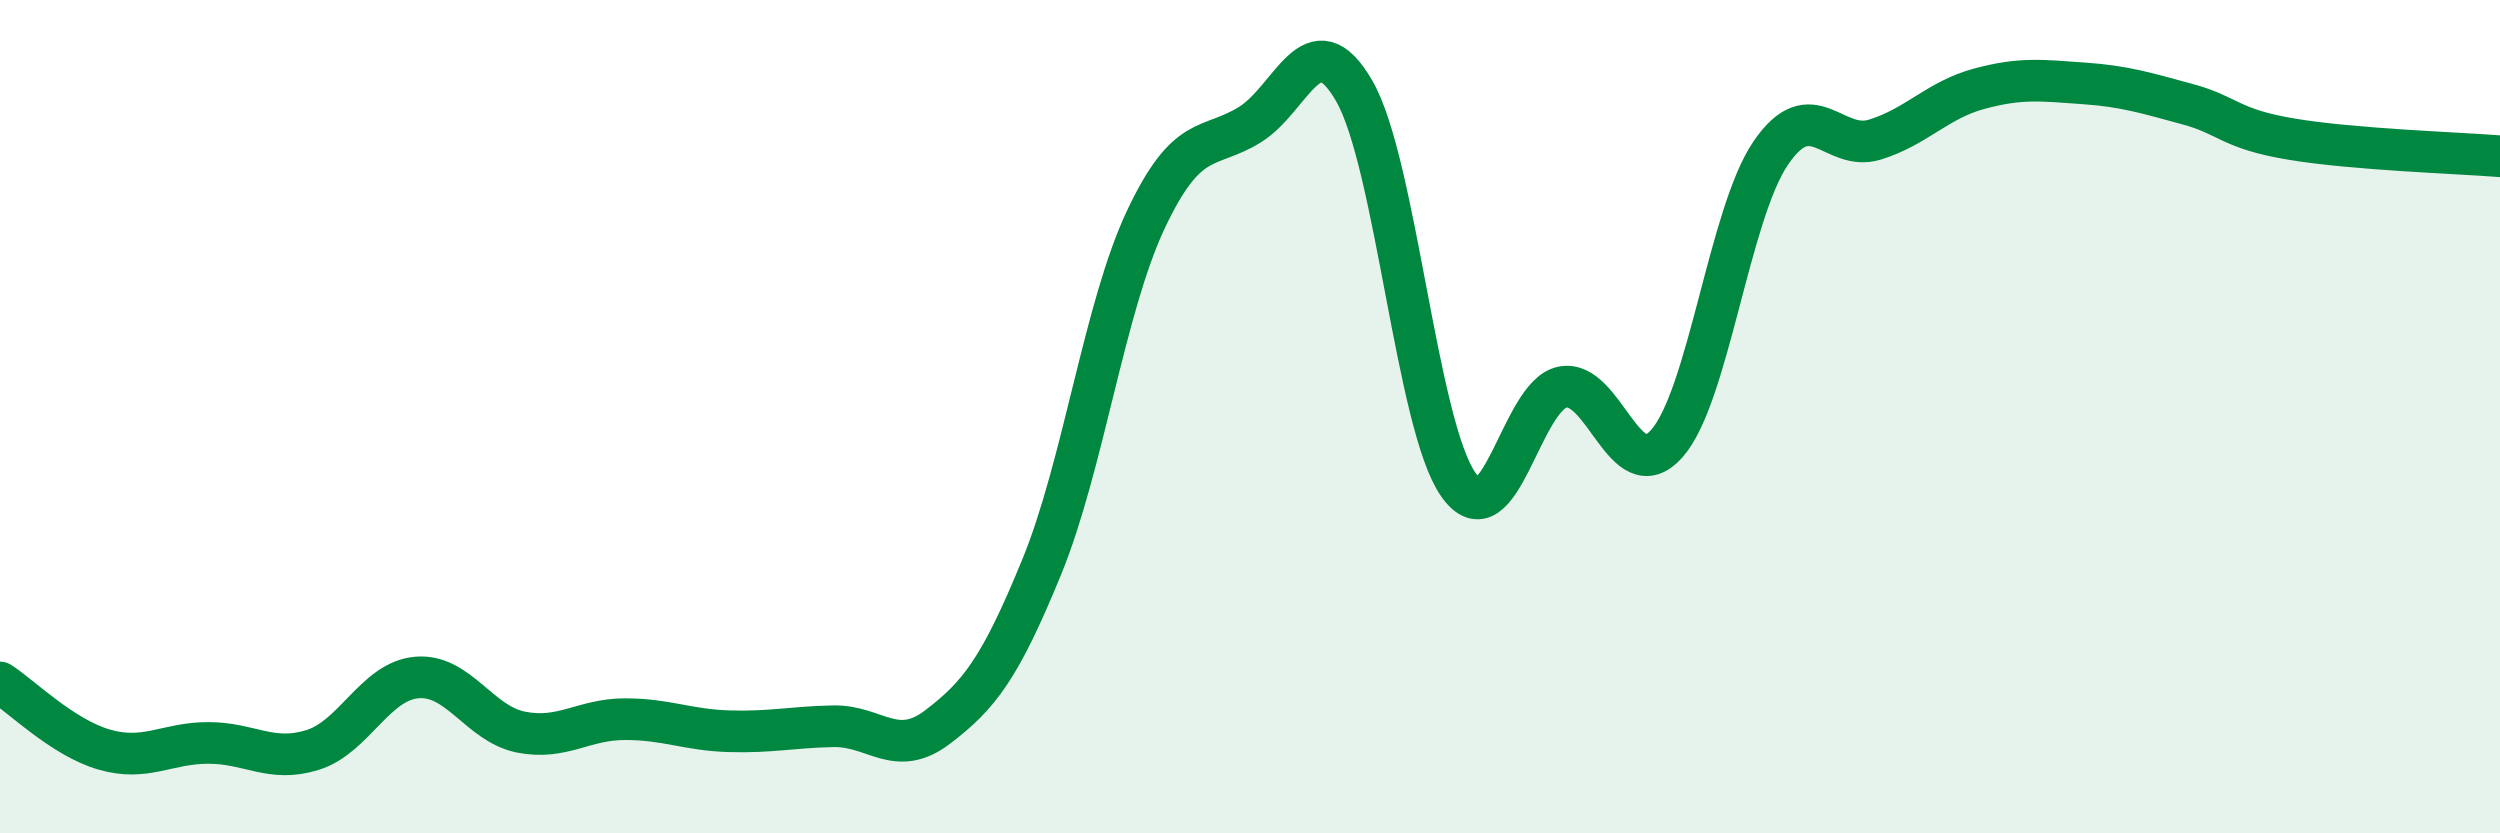
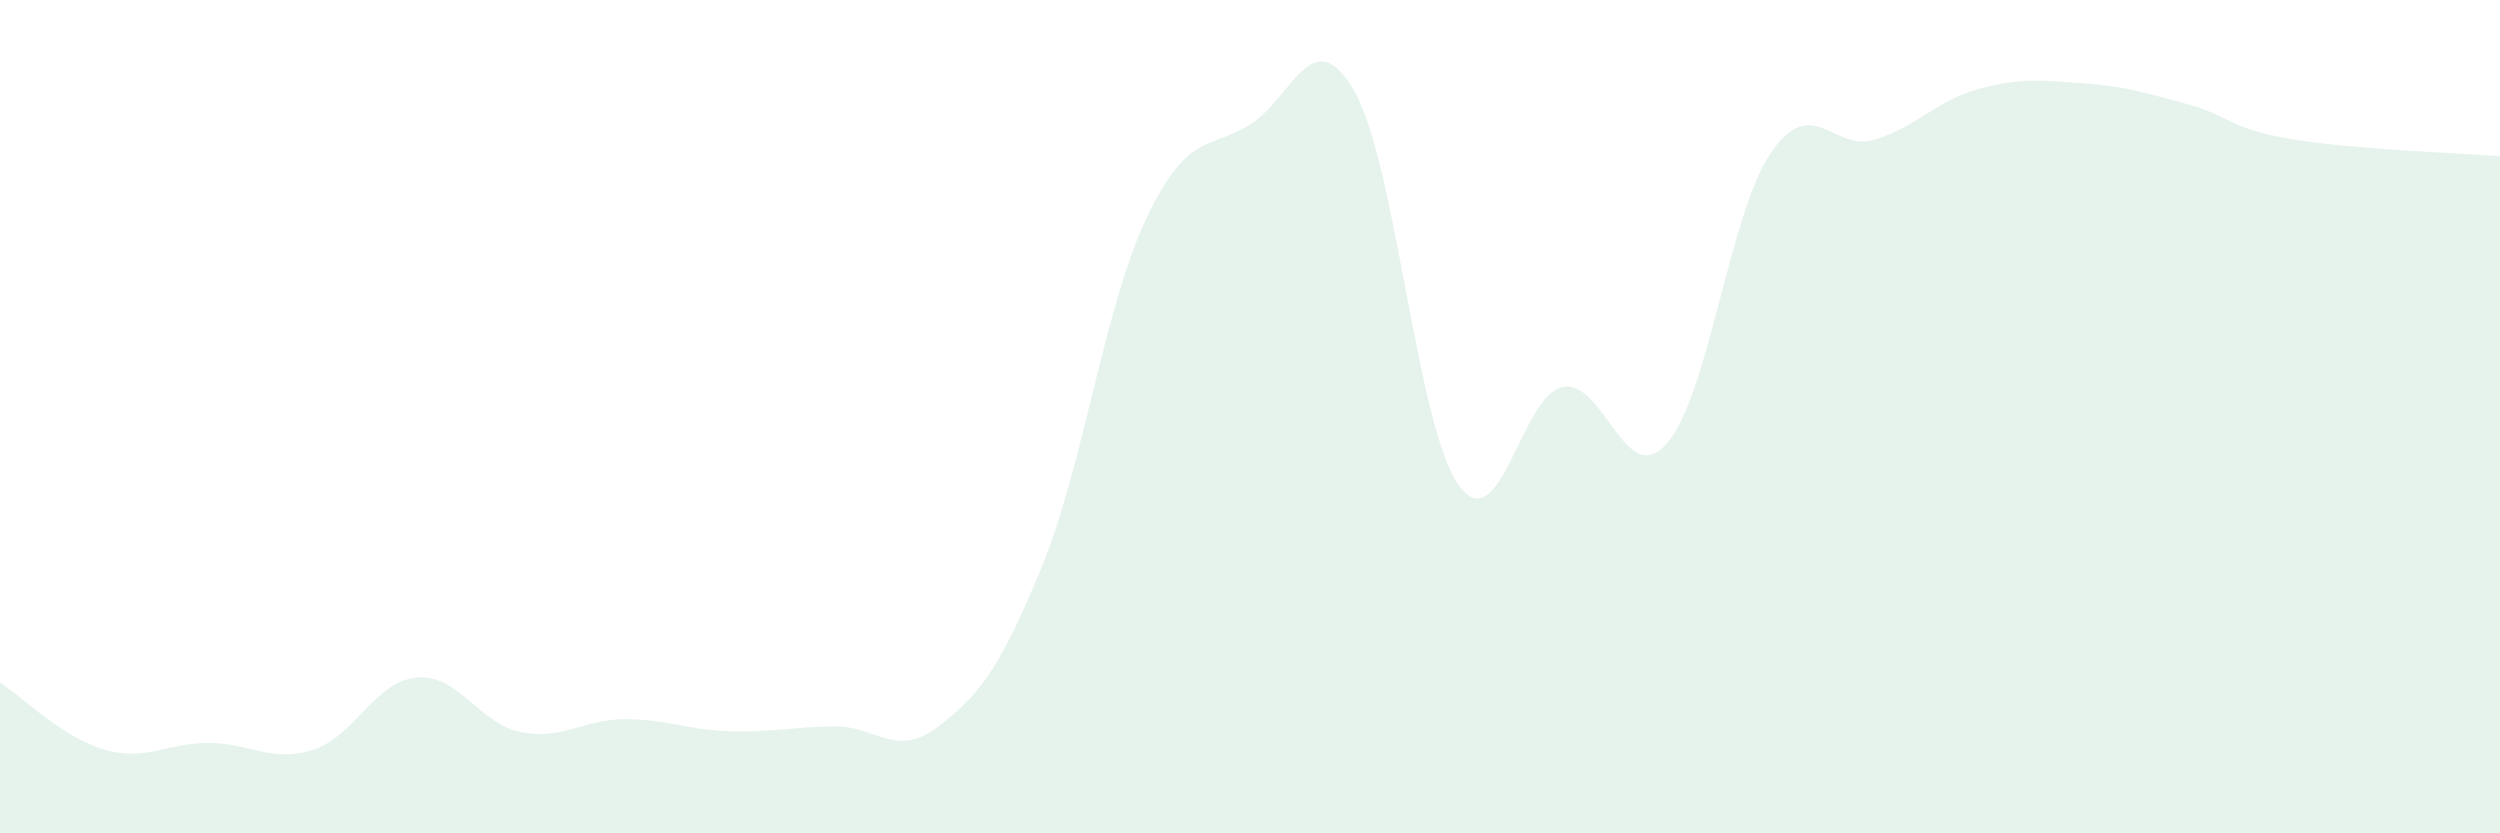
<svg xmlns="http://www.w3.org/2000/svg" width="60" height="20" viewBox="0 0 60 20">
  <path d="M 0,16.38 C 0.5,16.7 1.5,17.7 2.5,17.99 C 3.5,18.28 4,17.83 5,17.83 C 6,17.83 6.5,18.31 7.5,18 C 8.5,17.69 9,16.35 10,16.26 C 11,16.17 11.5,17.37 12.5,17.57 C 13.5,17.77 14,17.26 15,17.26 C 16,17.26 16.5,17.52 17.5,17.55 C 18.5,17.58 19,17.45 20,17.43 C 21,17.41 21.5,18.21 22.5,17.45 C 23.5,16.69 24,16.05 25,13.61 C 26,11.17 26.5,7.39 27.5,5.27 C 28.5,3.15 29,3.61 30,2.99 C 31,2.37 31.5,0.45 32.5,2.18 C 33.5,3.91 34,10.21 35,11.63 C 36,13.05 36.5,9.49 37.5,9.29 C 38.5,9.09 39,11.77 40,10.65 C 41,9.53 41.5,5.13 42.5,3.67 C 43.5,2.21 44,3.66 45,3.35 C 46,3.04 46.5,2.4 47.5,2.13 C 48.5,1.86 49,1.93 50,2 C 51,2.07 51.5,2.23 52.5,2.5 C 53.5,2.77 53.5,3.09 55,3.34 C 56.5,3.59 59,3.67 60,3.75L60 20L0 20Z" fill="#008740" opacity="0.1" stroke-linecap="round" stroke-linejoin="round" />
-   <path d="M 0,16.38 C 0.5,16.7 1.5,17.7 2.5,17.99 C 3.5,18.28 4,17.83 5,17.83 C 6,17.83 6.5,18.31 7.5,18 C 8.5,17.69 9,16.35 10,16.26 C 11,16.17 11.5,17.37 12.5,17.57 C 13.5,17.77 14,17.26 15,17.26 C 16,17.26 16.5,17.52 17.5,17.55 C 18.5,17.58 19,17.45 20,17.43 C 21,17.41 21.5,18.21 22.5,17.45 C 23.5,16.69 24,16.05 25,13.61 C 26,11.17 26.5,7.39 27.5,5.27 C 28.5,3.15 29,3.61 30,2.99 C 31,2.37 31.5,0.45 32.5,2.18 C 33.5,3.91 34,10.21 35,11.63 C 36,13.05 36.5,9.49 37.5,9.29 C 38.5,9.09 39,11.77 40,10.65 C 41,9.53 41.5,5.13 42.5,3.67 C 43.5,2.21 44,3.66 45,3.35 C 46,3.04 46.5,2.4 47.5,2.13 C 48.5,1.86 49,1.93 50,2 C 51,2.07 51.5,2.23 52.5,2.5 C 53.5,2.77 53.5,3.09 55,3.34 C 56.5,3.59 59,3.67 60,3.75" stroke="#008740" stroke-width="1" fill="none" stroke-linecap="round" stroke-linejoin="round" />
</svg>